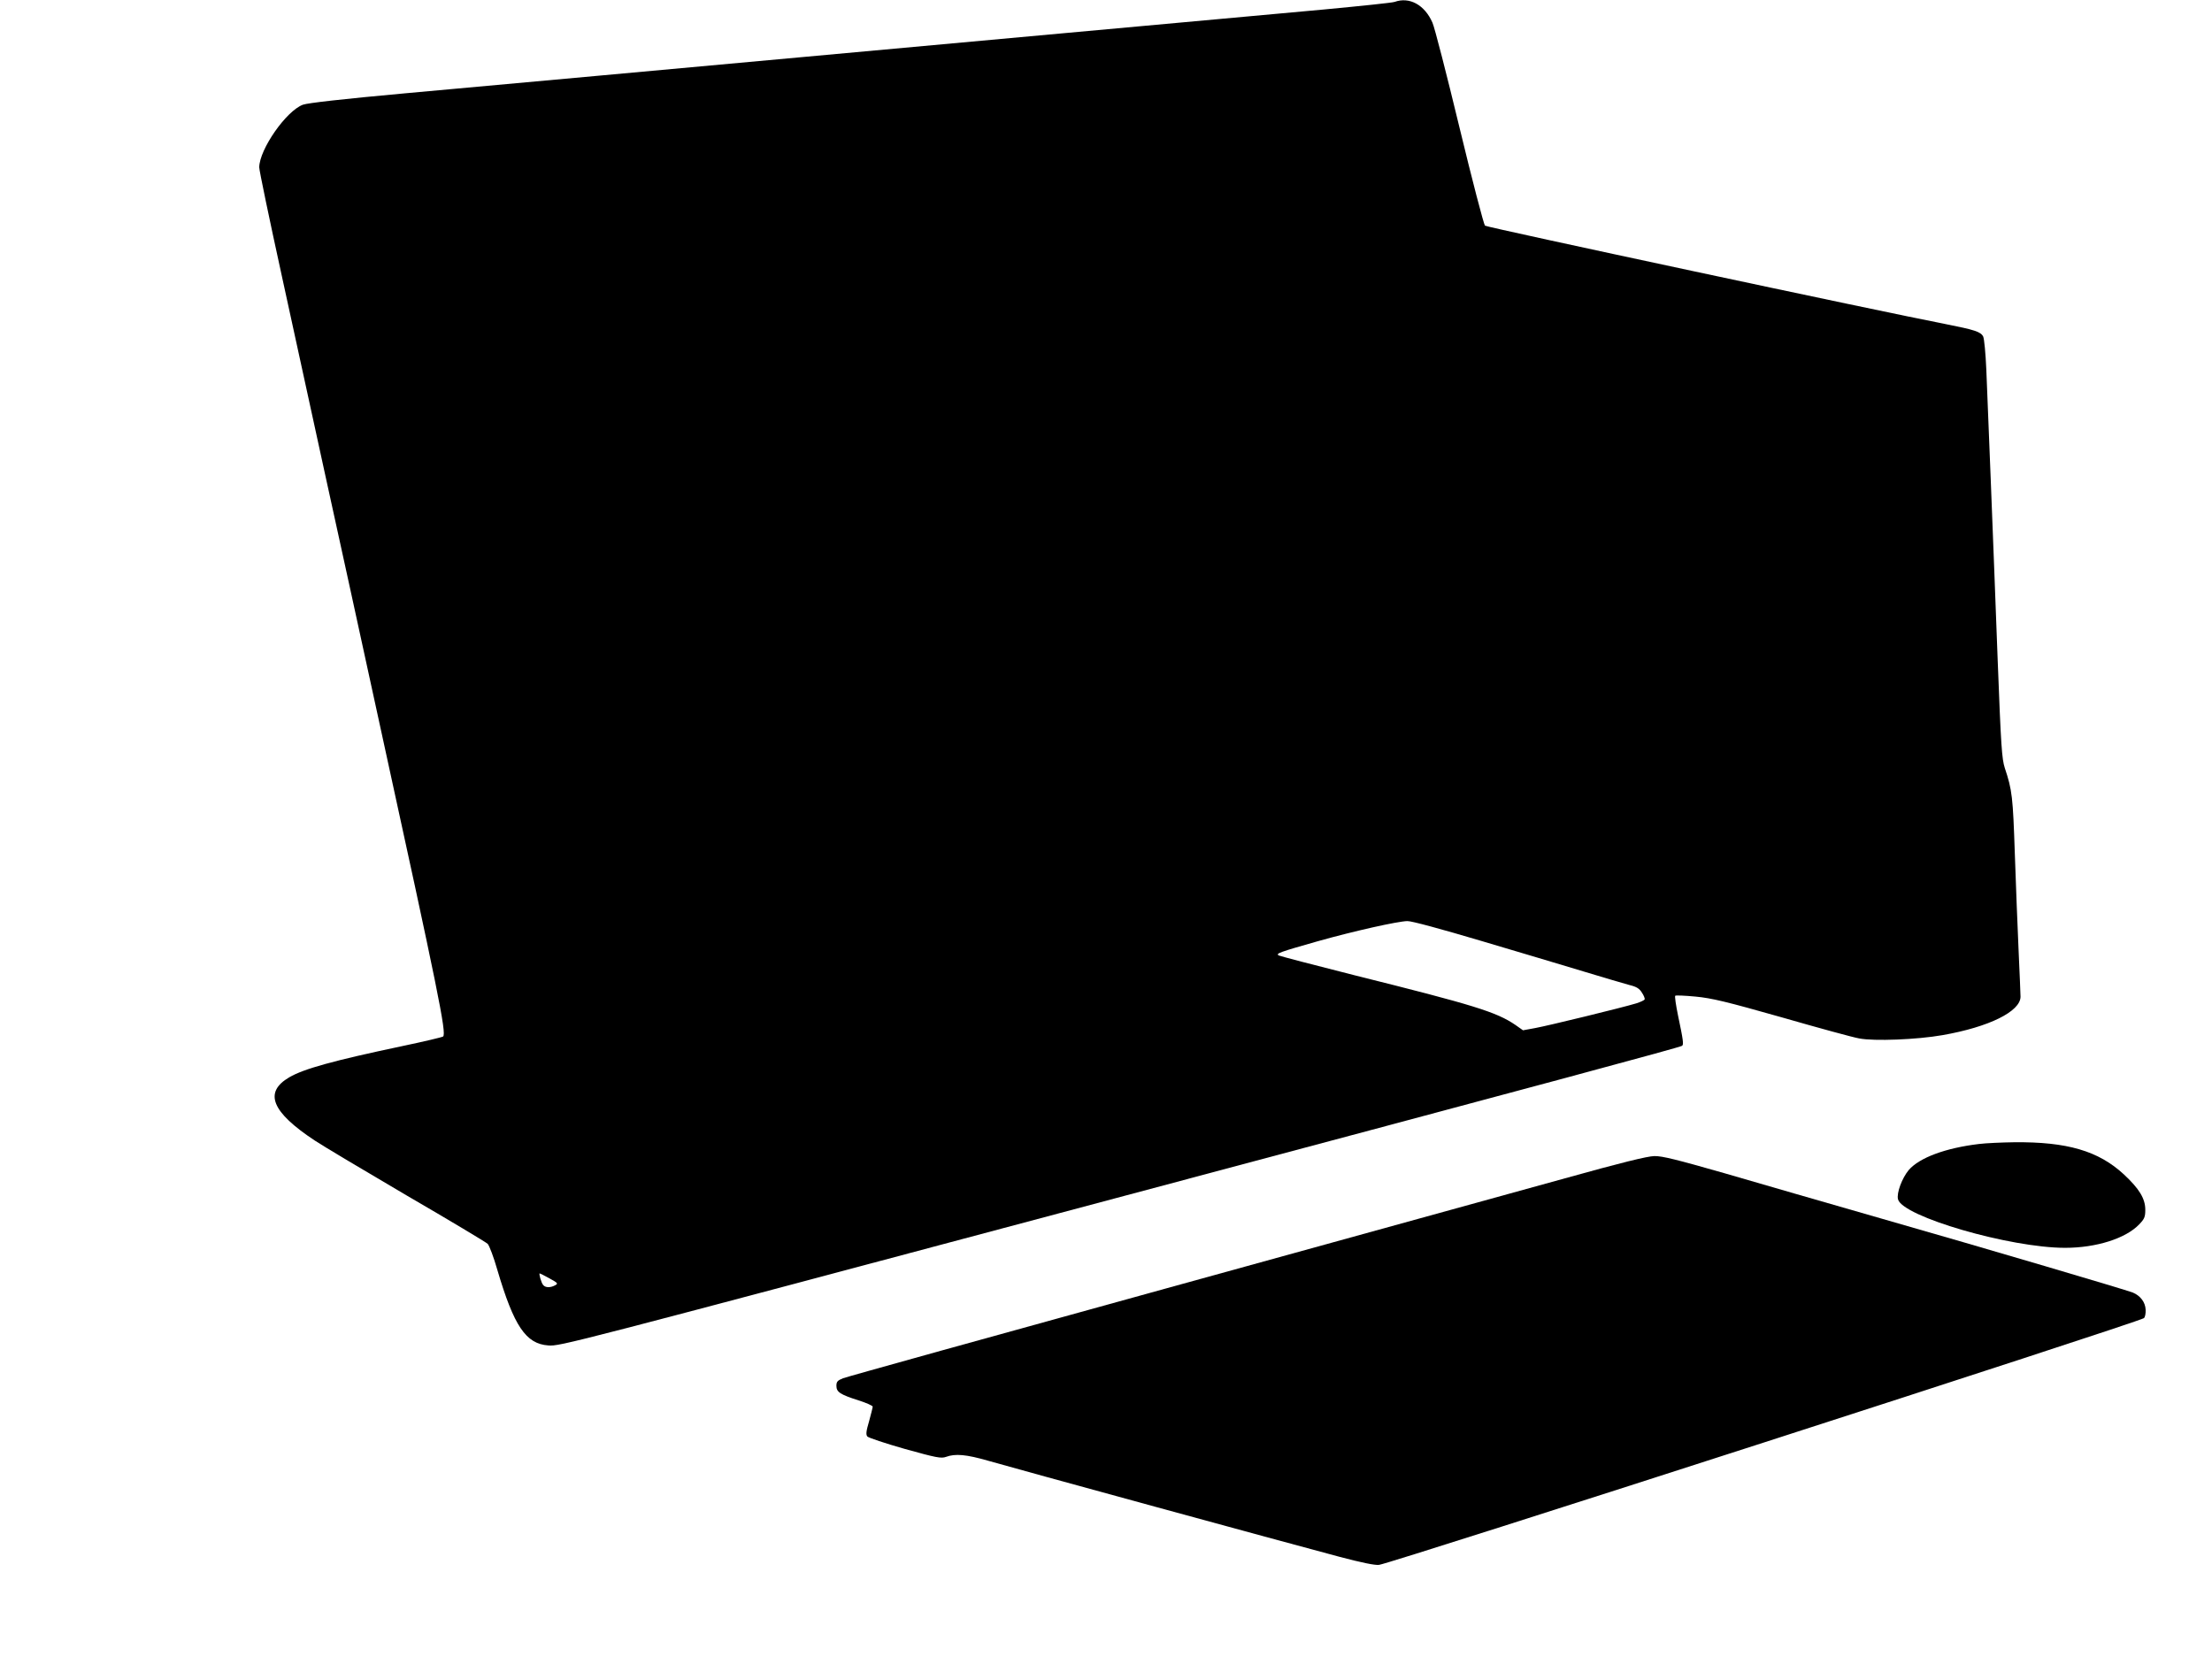
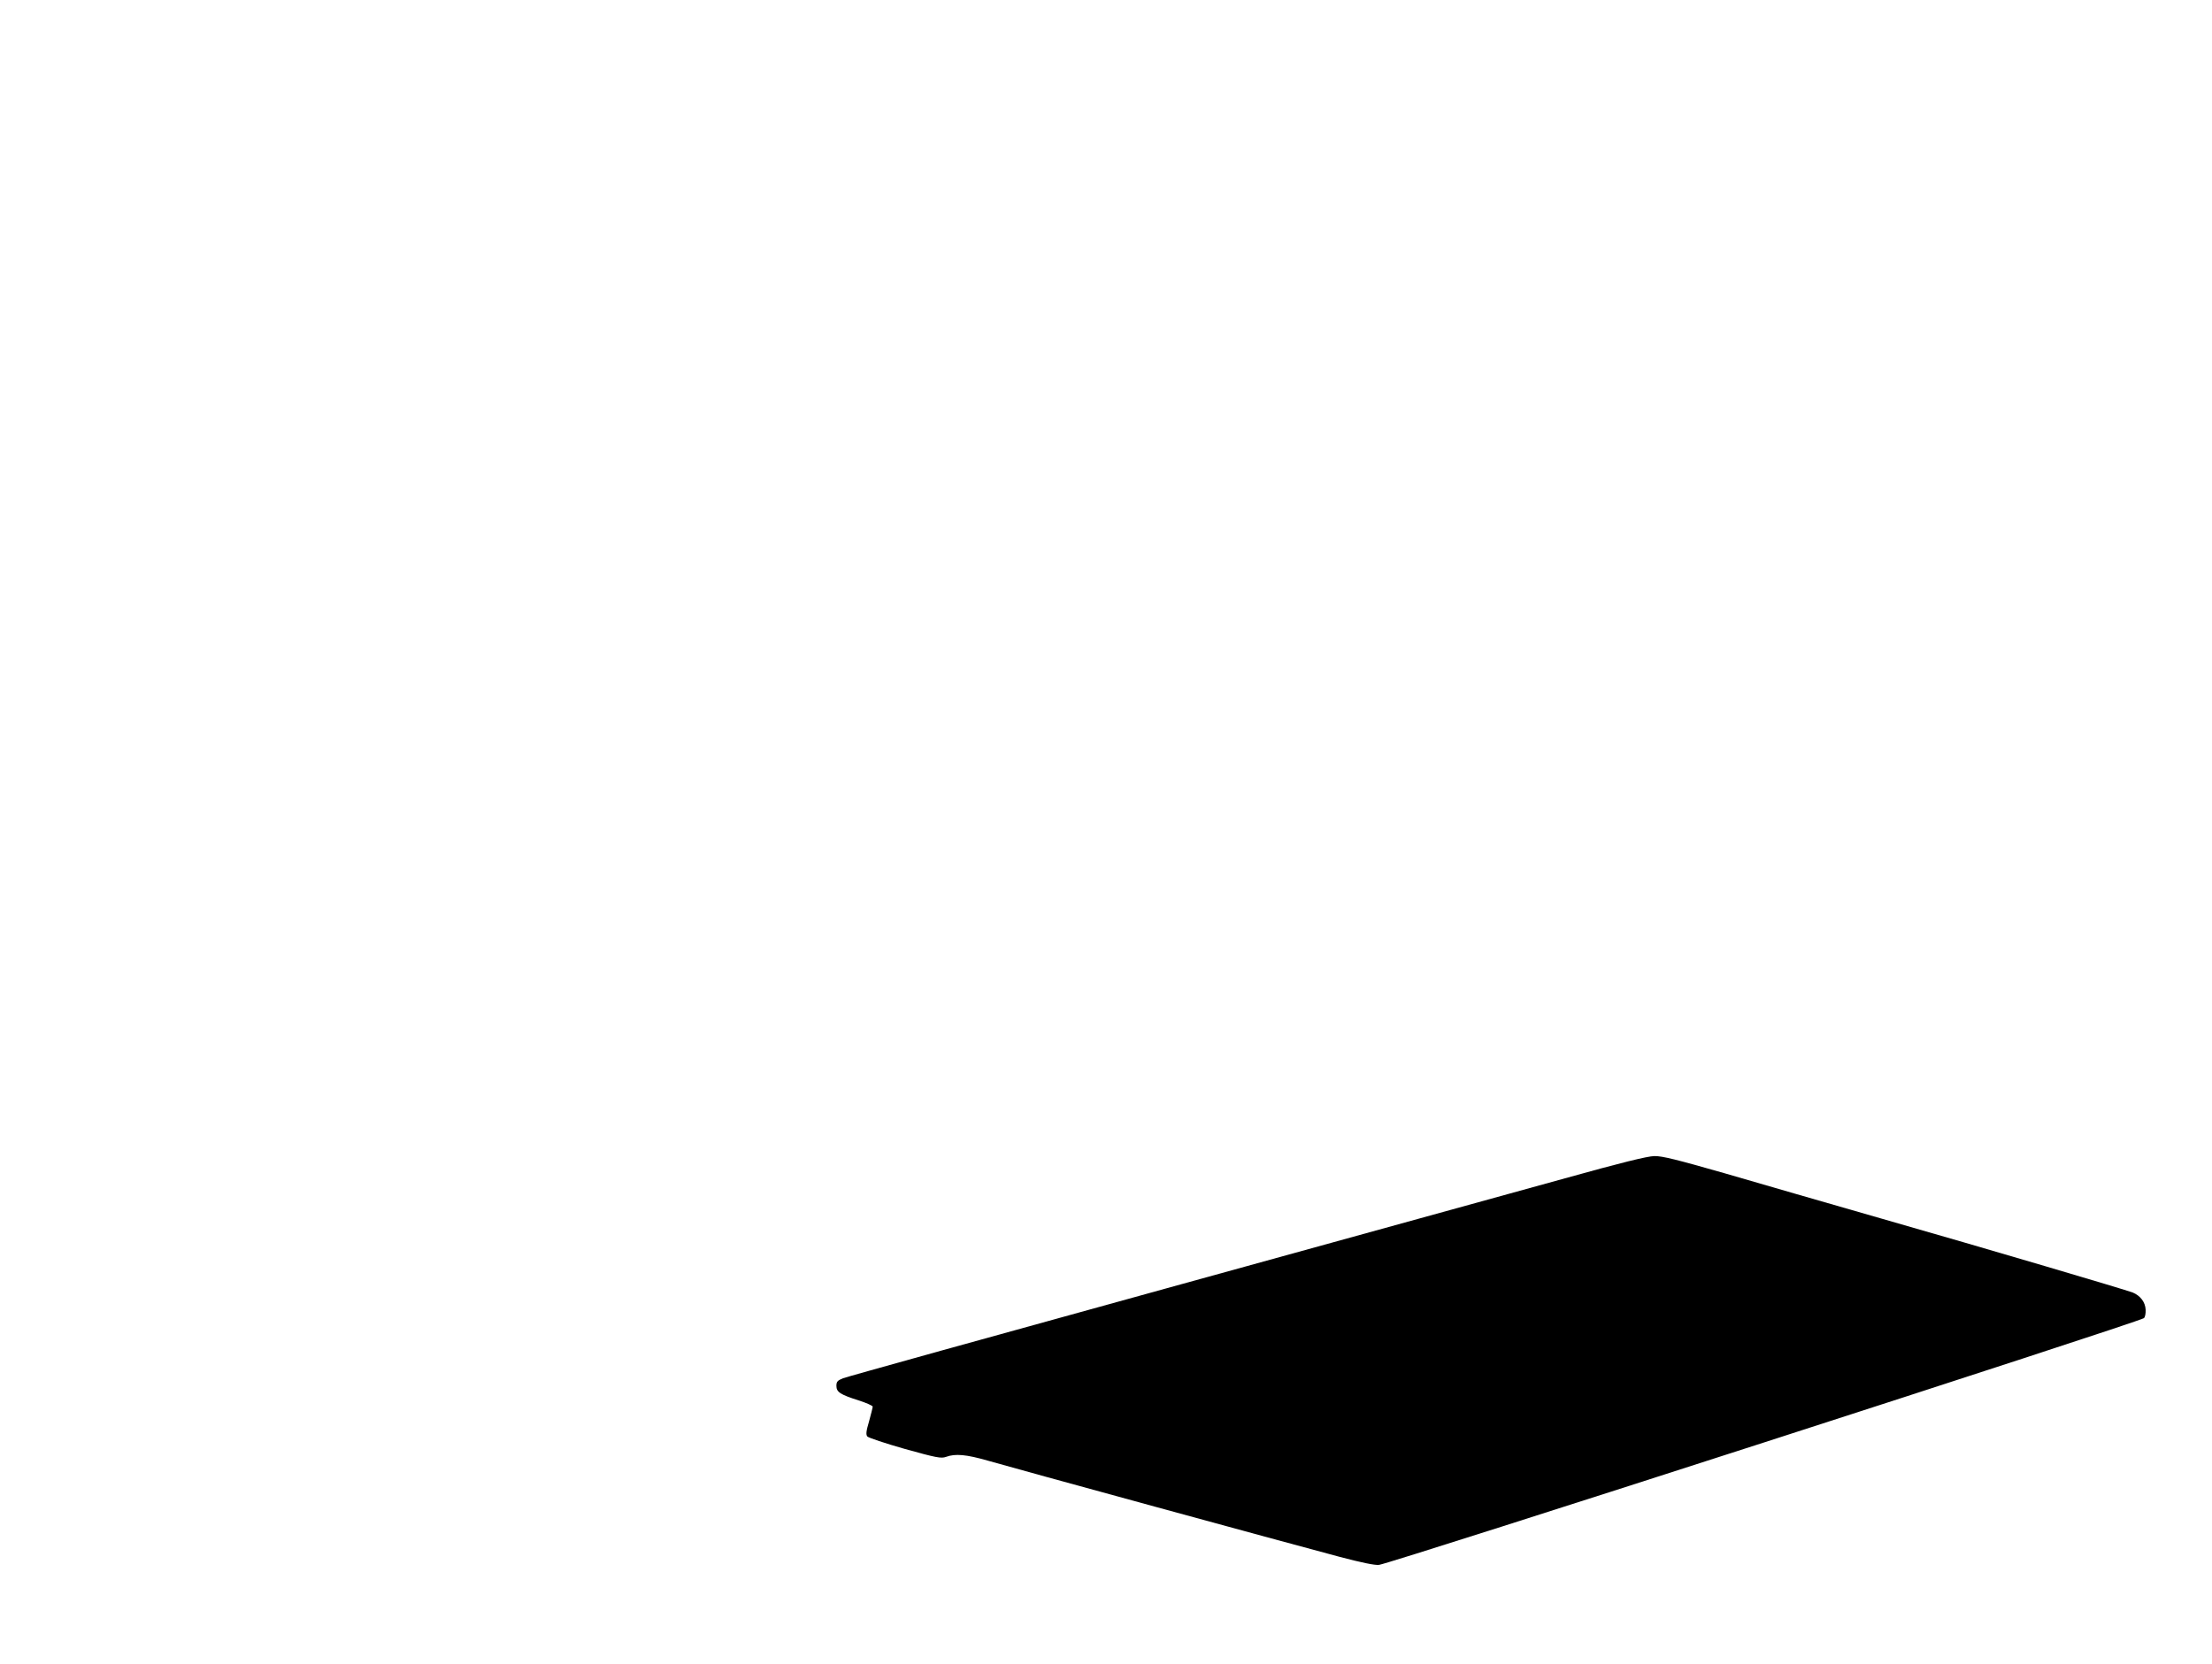
<svg xmlns="http://www.w3.org/2000/svg" version="1.0" width="1280pt" height="963pt" viewBox="0 0 1280 963" preserveAspectRatio="xMidYMid meet">
  <g transform="translate(0,963) scale(0.1,-0.1)" fill="#000000" stroke="none">
-     <path d="M8070 9619 c-14 -5 -198 -24 -410 -44 -212 -19 -977 -89 -1700 -155 -2378 -217 -3058 -280 -3615 -330 -363 -33 -564 -56 -592 -66 -97 -36 -251 -257 -253 -362 0 -18 59 -301 131 -630 71 -328 184 -842 249 -1142 66 -300 210 -959 320 -1465 336 -1537 385 -1776 364 -1794 -5 -4 -110 -29 -234 -55 -403 -85 -572 -132 -656 -181 -149 -87 -103 -201 149 -367 45 -30 285 -173 532 -318 248 -144 458 -270 467 -279 9 -9 35 -77 56 -151 96 -325 165 -428 295 -437 68 -5 89 0 3282 852 2569 685 3261 872 3278 882 11 6 7 34 -23 176 -12 59 -20 111 -16 114 3 3 56 1 118 -5 94 -9 177 -29 498 -120 212 -61 413 -116 448 -122 86 -17 336 -7 483 19 269 47 450 137 451 222 0 13 -5 132 -11 264 -6 132 -16 386 -22 565 -11 326 -15 367 -58 495 -17 53 -22 123 -41 620 -11 308 -30 776 -40 1040 -11 264 -22 555 -26 647 -4 92 -12 177 -18 190 -14 28 -49 39 -221 73 -367 71 -2652 559 -2662 569 -7 7 -74 263 -148 570 -74 307 -144 579 -156 605 -45 103 -133 151 -219 120z m499 -5434 c212 -63 481 -143 596 -178 116 -35 234 -70 264 -78 42 -10 58 -21 72 -44 11 -16 18 -34 16 -39 -2 -5 -23 -15 -48 -23 -82 -25 -513 -130 -585 -143 l-71 -13 -44 31 c-110 75 -239 115 -929 287 -234 59 -432 111 -440 115 -20 11 2 19 224 82 209 59 464 116 520 117 24 1 199 -47 425 -114z m-5389 -1954 c49 -27 51 -30 32 -40 -27 -15 -57 -14 -69 2 -11 12 -26 67 -20 67 2 0 28 -13 57 -29z" />
-     <path d="M11452 3009 c-193 -23 -345 -79 -407 -151 -39 -47 -71 -133 -62 -169 25 -100 648 -281 967 -281 180 0 351 54 429 136 30 31 35 43 35 84 0 65 -35 122 -124 205 -147 136 -328 189 -635 186 -71 -1 -163 -5 -203 -10z" />
    <path d="M9055 2810 c-253 -70 -1288 -356 -2300 -635 -1012 -279 -1857 -514 -1877 -522 -32 -13 -38 -20 -38 -44 0 -36 22 -50 128 -84 45 -14 82 -31 82 -36 0 -6 -10 -44 -21 -85 -17 -57 -19 -77 -10 -88 6 -7 104 -40 217 -72 183 -51 210 -56 238 -46 54 20 118 14 243 -22 144 -42 1761 -484 2033 -556 128 -34 207 -50 230 -47 74 10 4397 1405 4426 1428 7 6 11 27 10 49 -2 44 -31 81 -74 99 -44 17 -835 251 -1447 426 -313 90 -726 209 -917 265 -273 78 -360 100 -405 99 -41 -1 -192 -38 -518 -129z" />
  </g>
</svg>